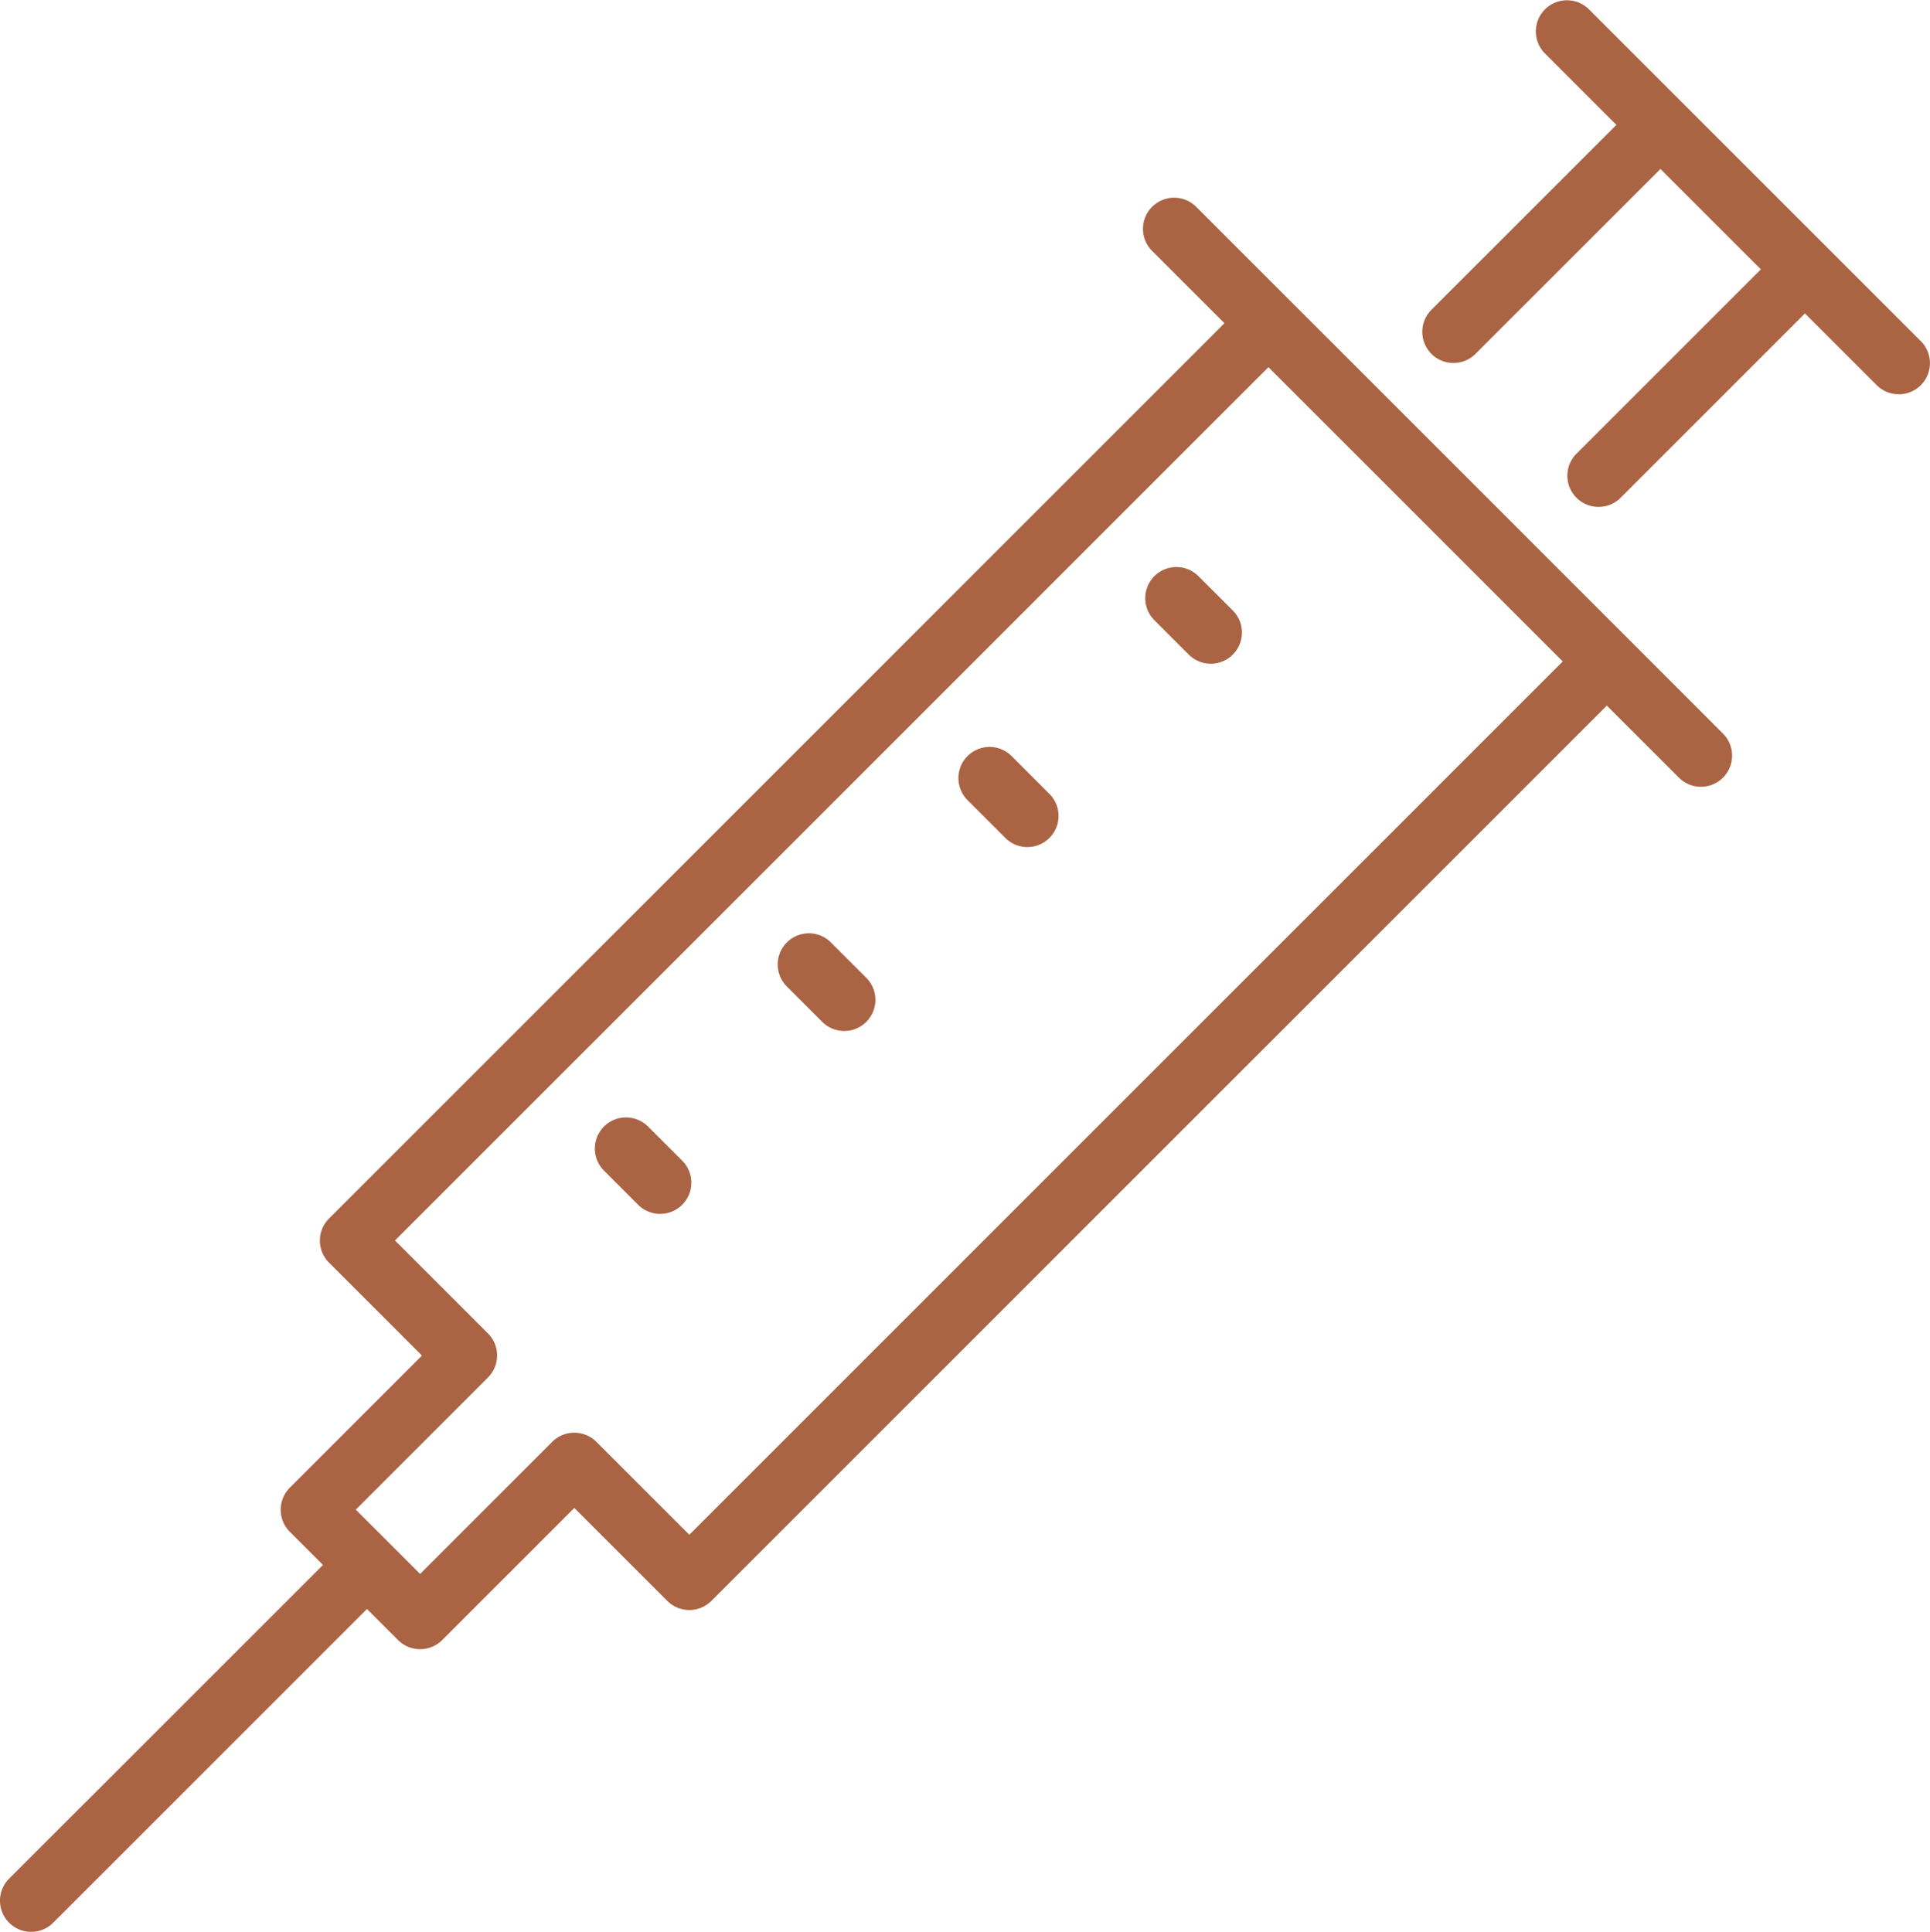
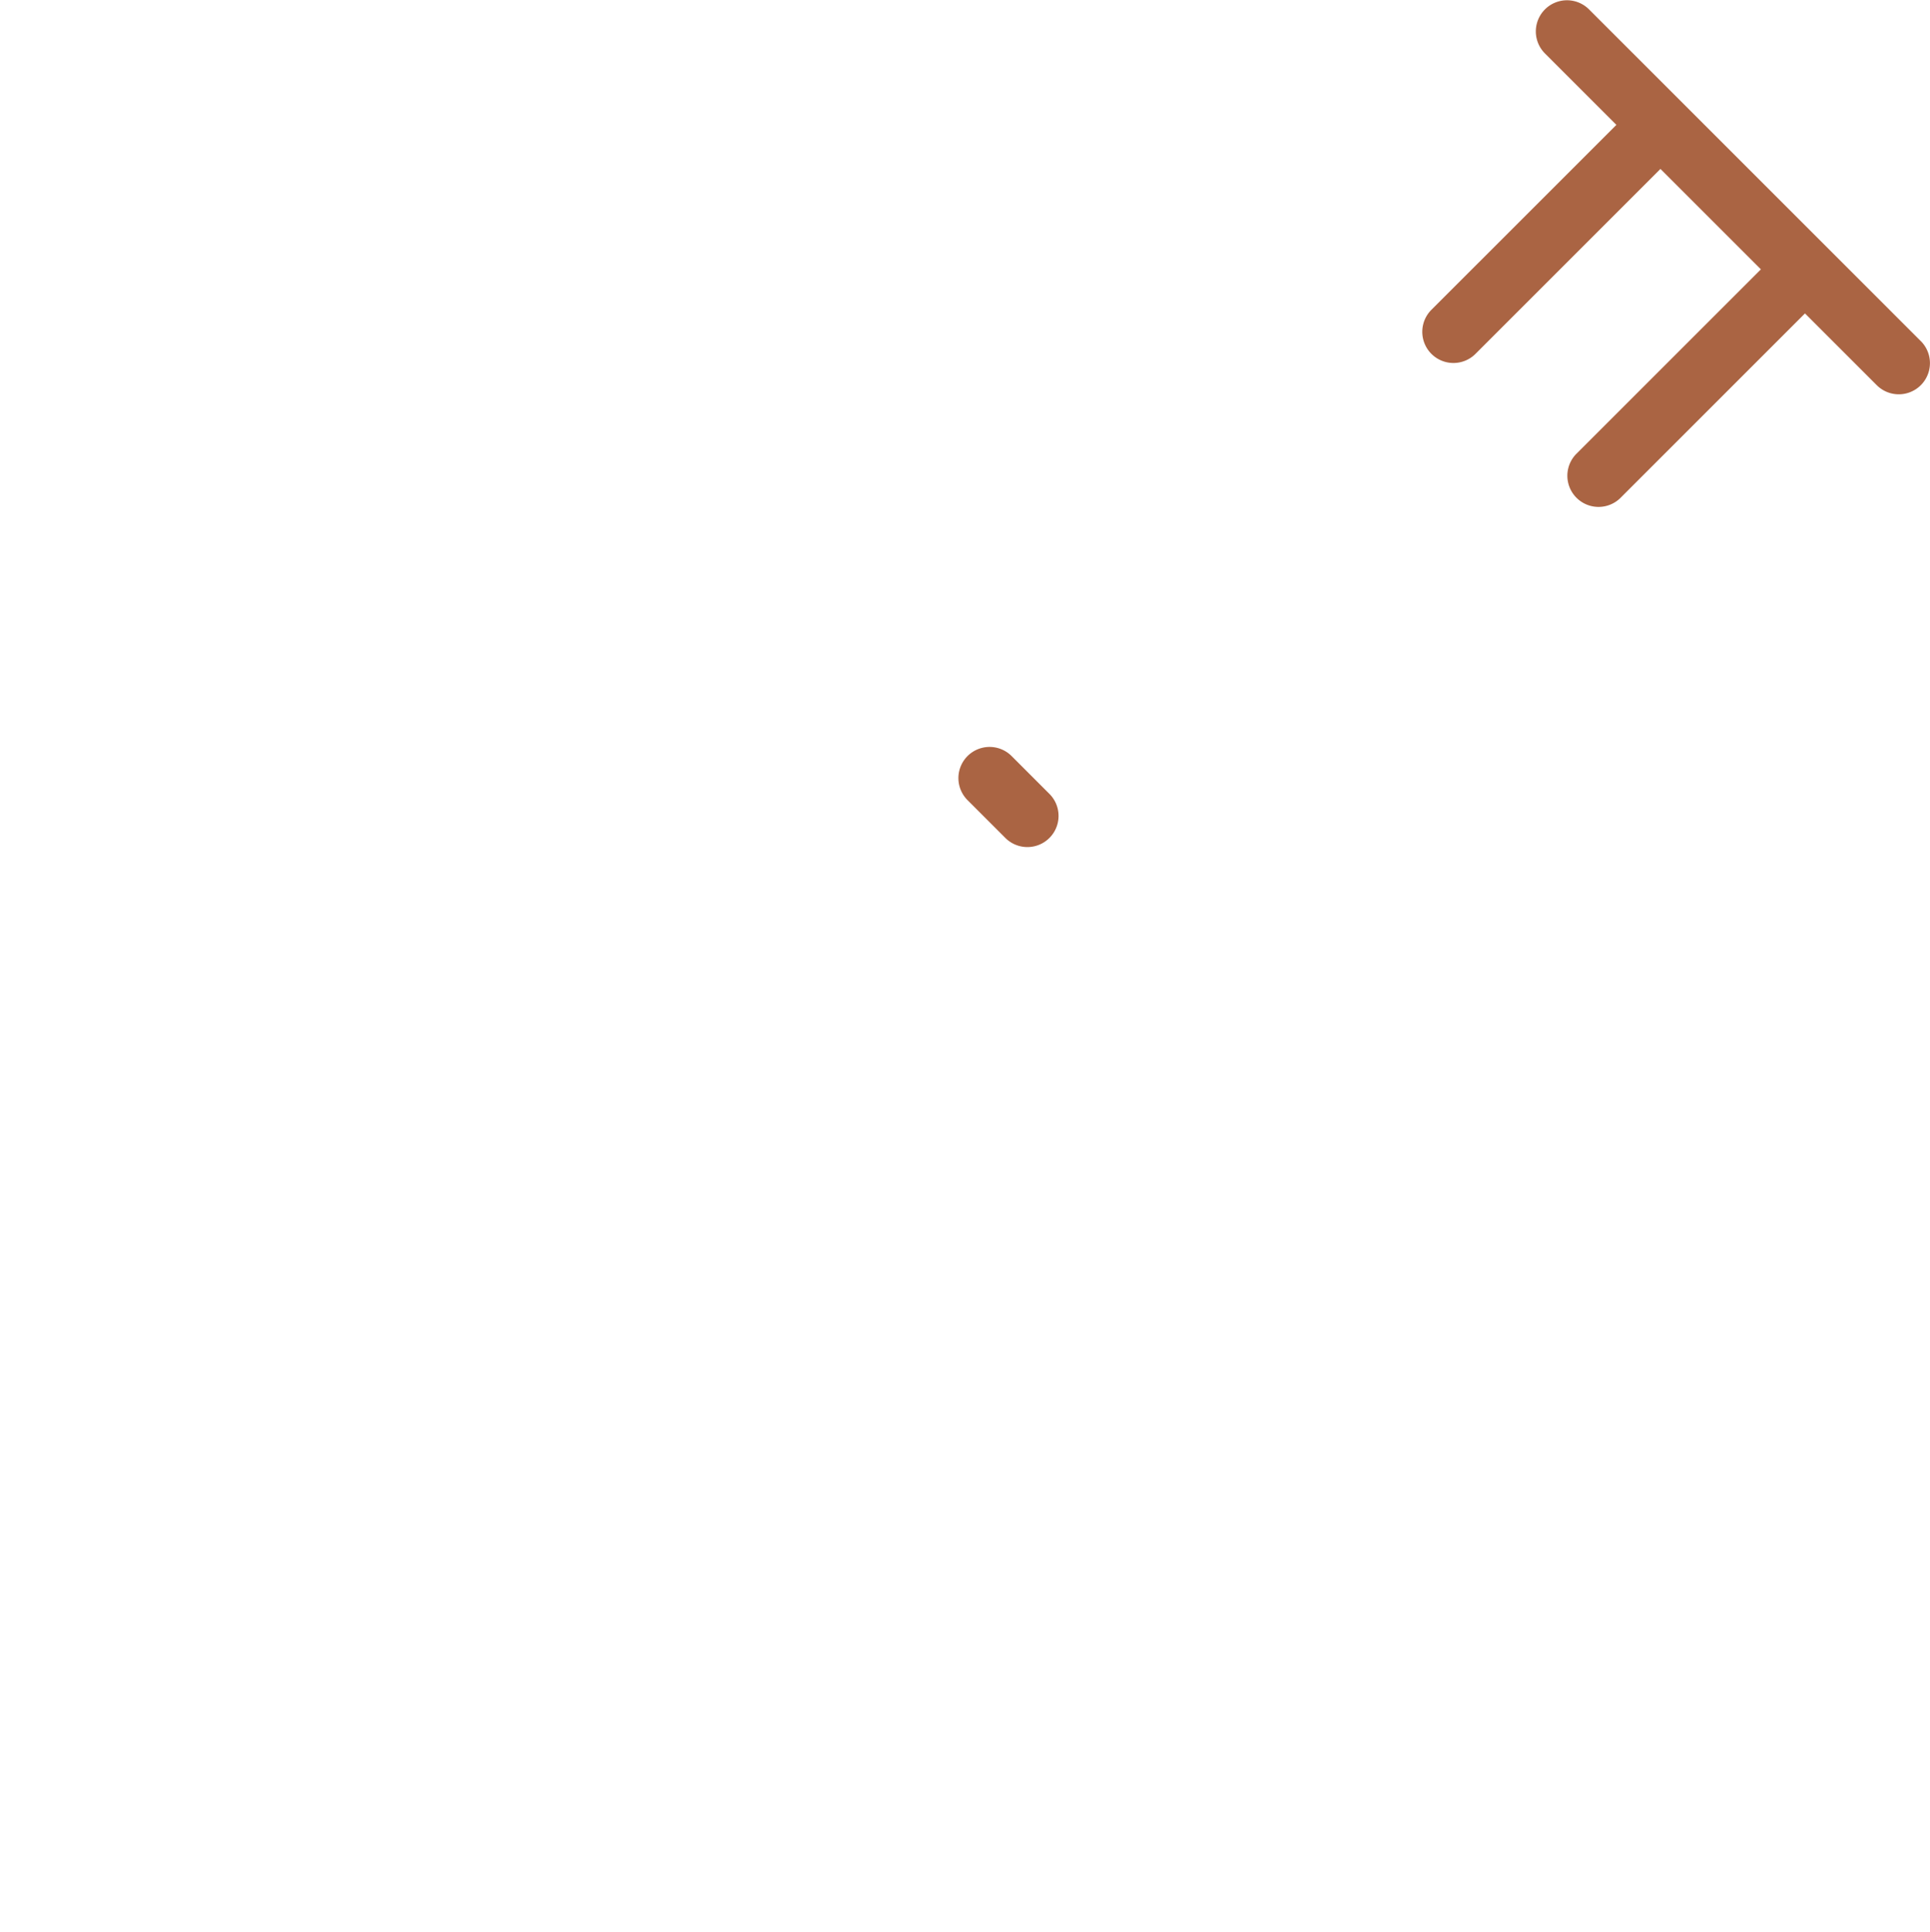
<svg xmlns="http://www.w3.org/2000/svg" width="74.947" height="75.028" viewBox="0 0 74.947 75.028">
  <defs>
    <style>.a{fill:#aa6443;}</style>
  </defs>
  <g transform="translate(-340.874 -1567.635)">
-     <path class="a" d="M373.153,1604.251a1.21,1.21,0,1,0-1.711,1.711l1.36,1.361a1.21,1.21,0,0,0,1.712-1.711Zm0,0" />
    <path class="a" d="M380.158,1597a1.21,1.21,0,0,0-1.712,1.711l1.482,1.482a1.21,1.21,0,0,0,1.711-1.711Zm0,0" />
-     <path class="a" d="M366.027,1611.377a1.21,1.21,0,0,0-1.711,1.711l1.36,1.361a1.211,1.211,0,0,0,1.712-1.712Zm0,0" />
    <path class="a" d="M415.467,1580.887l-12.9-12.9a1.21,1.21,0,0,0-1.711,1.711l2.787,2.787-7.183,7.182a1.21,1.21,0,0,0,1.711,1.712l7.183-7.183,3.9,3.9-7.183,7.183a1.211,1.211,0,0,0,1.712,1.712l7.183-7.183,2.787,2.787a1.21,1.21,0,0,0,1.711-1.712Zm0,0" />
-     <path class="a" d="M387.4,1590a1.21,1.21,0,0,0-1.711,1.711l1.36,1.36a1.21,1.21,0,0,0,1.711-1.711Zm0,0" />
-     <path class="a" d="M404.137,1592.48l-.01-.01-.011-.01-13.125-13.126,0-.005-.006,0-3.636-3.638a1.211,1.211,0,1,0-1.712,1.712l2.786,2.786-34.773,34.774a1.211,1.211,0,0,0,0,1.711l3.61,3.61-5.132,5.132a1.211,1.211,0,0,0,0,1.711l1.289,1.289L341.228,1640.6a1.21,1.21,0,0,0,1.712,1.711l12.185-12.185,1.208,1.208a1.212,1.212,0,0,0,1.712,0l5.131-5.132,3.61,3.61a1.21,1.21,0,0,0,1.712,0l34.773-34.773,2.787,2.786a1.21,1.21,0,1,0,1.711-1.711Zm-36.495,34.763-3.61-3.61a1.212,1.212,0,0,0-1.712,0l-5.132,5.132-1.207-1.208-1.29-1.289,5.132-5.132a1.21,1.21,0,0,0,0-1.712l-3.61-3.61,33.918-33.918,11.428,11.429Zm0,0" />
  </g>
</svg>